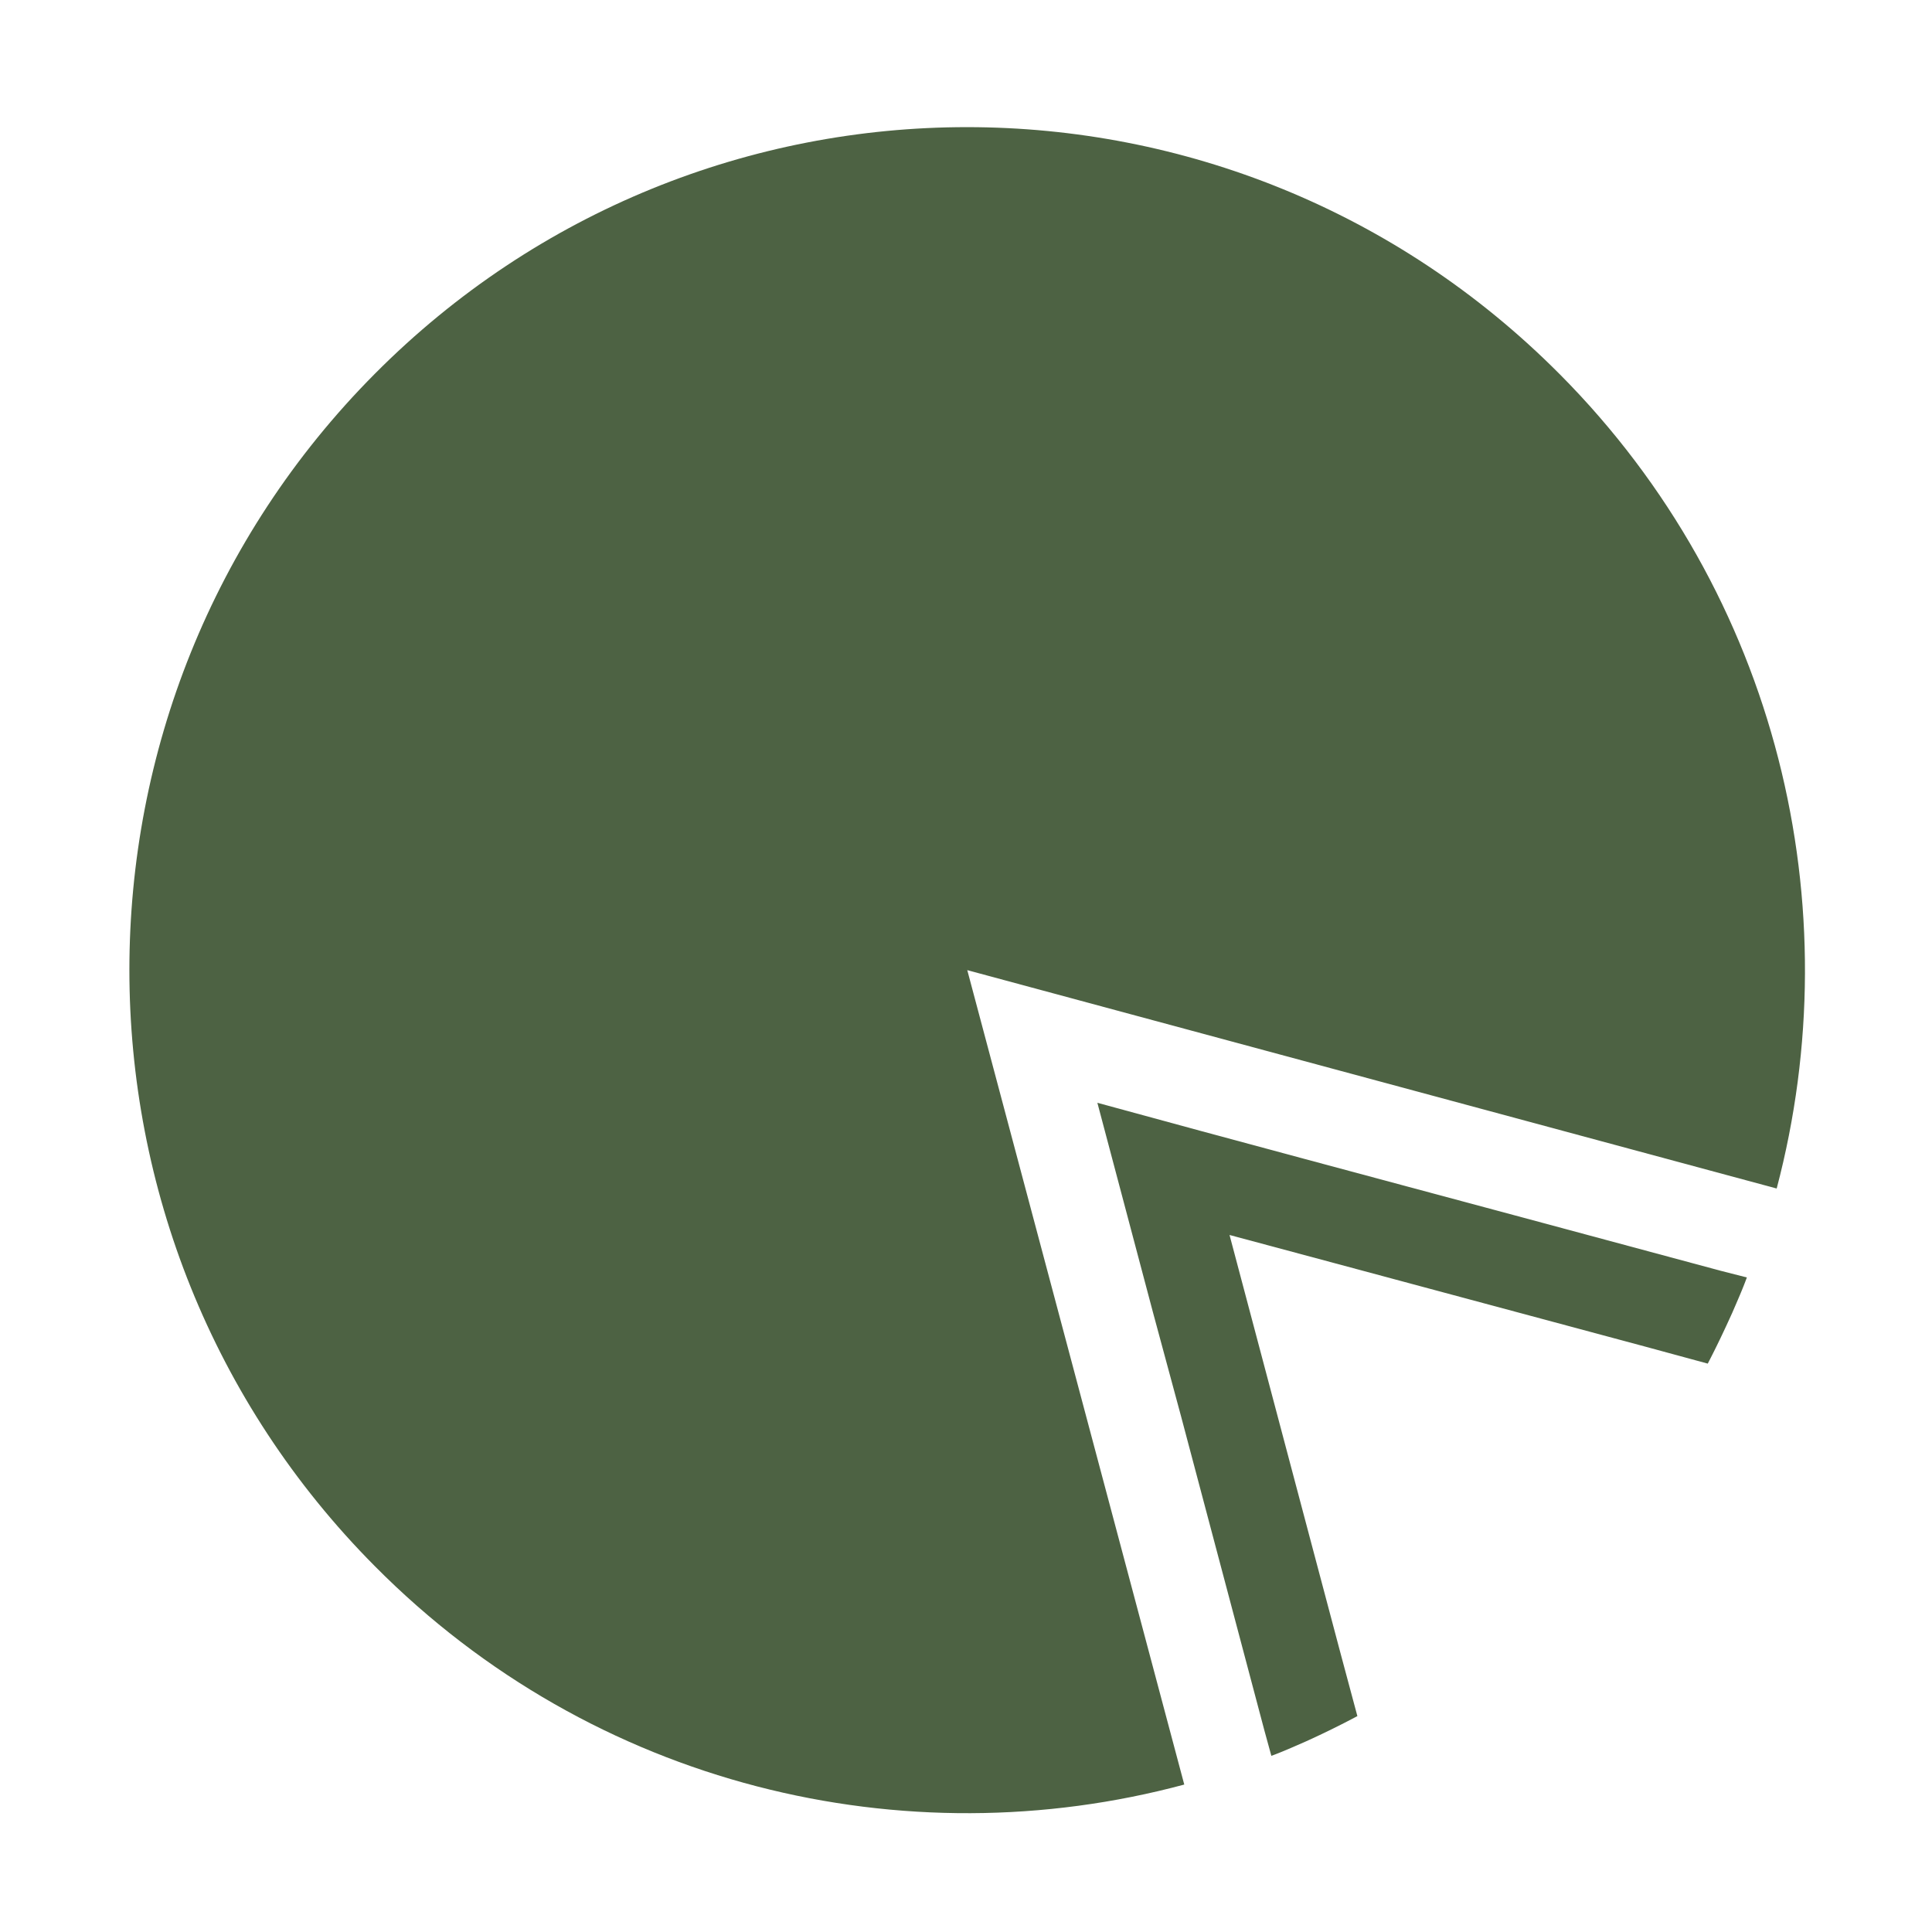
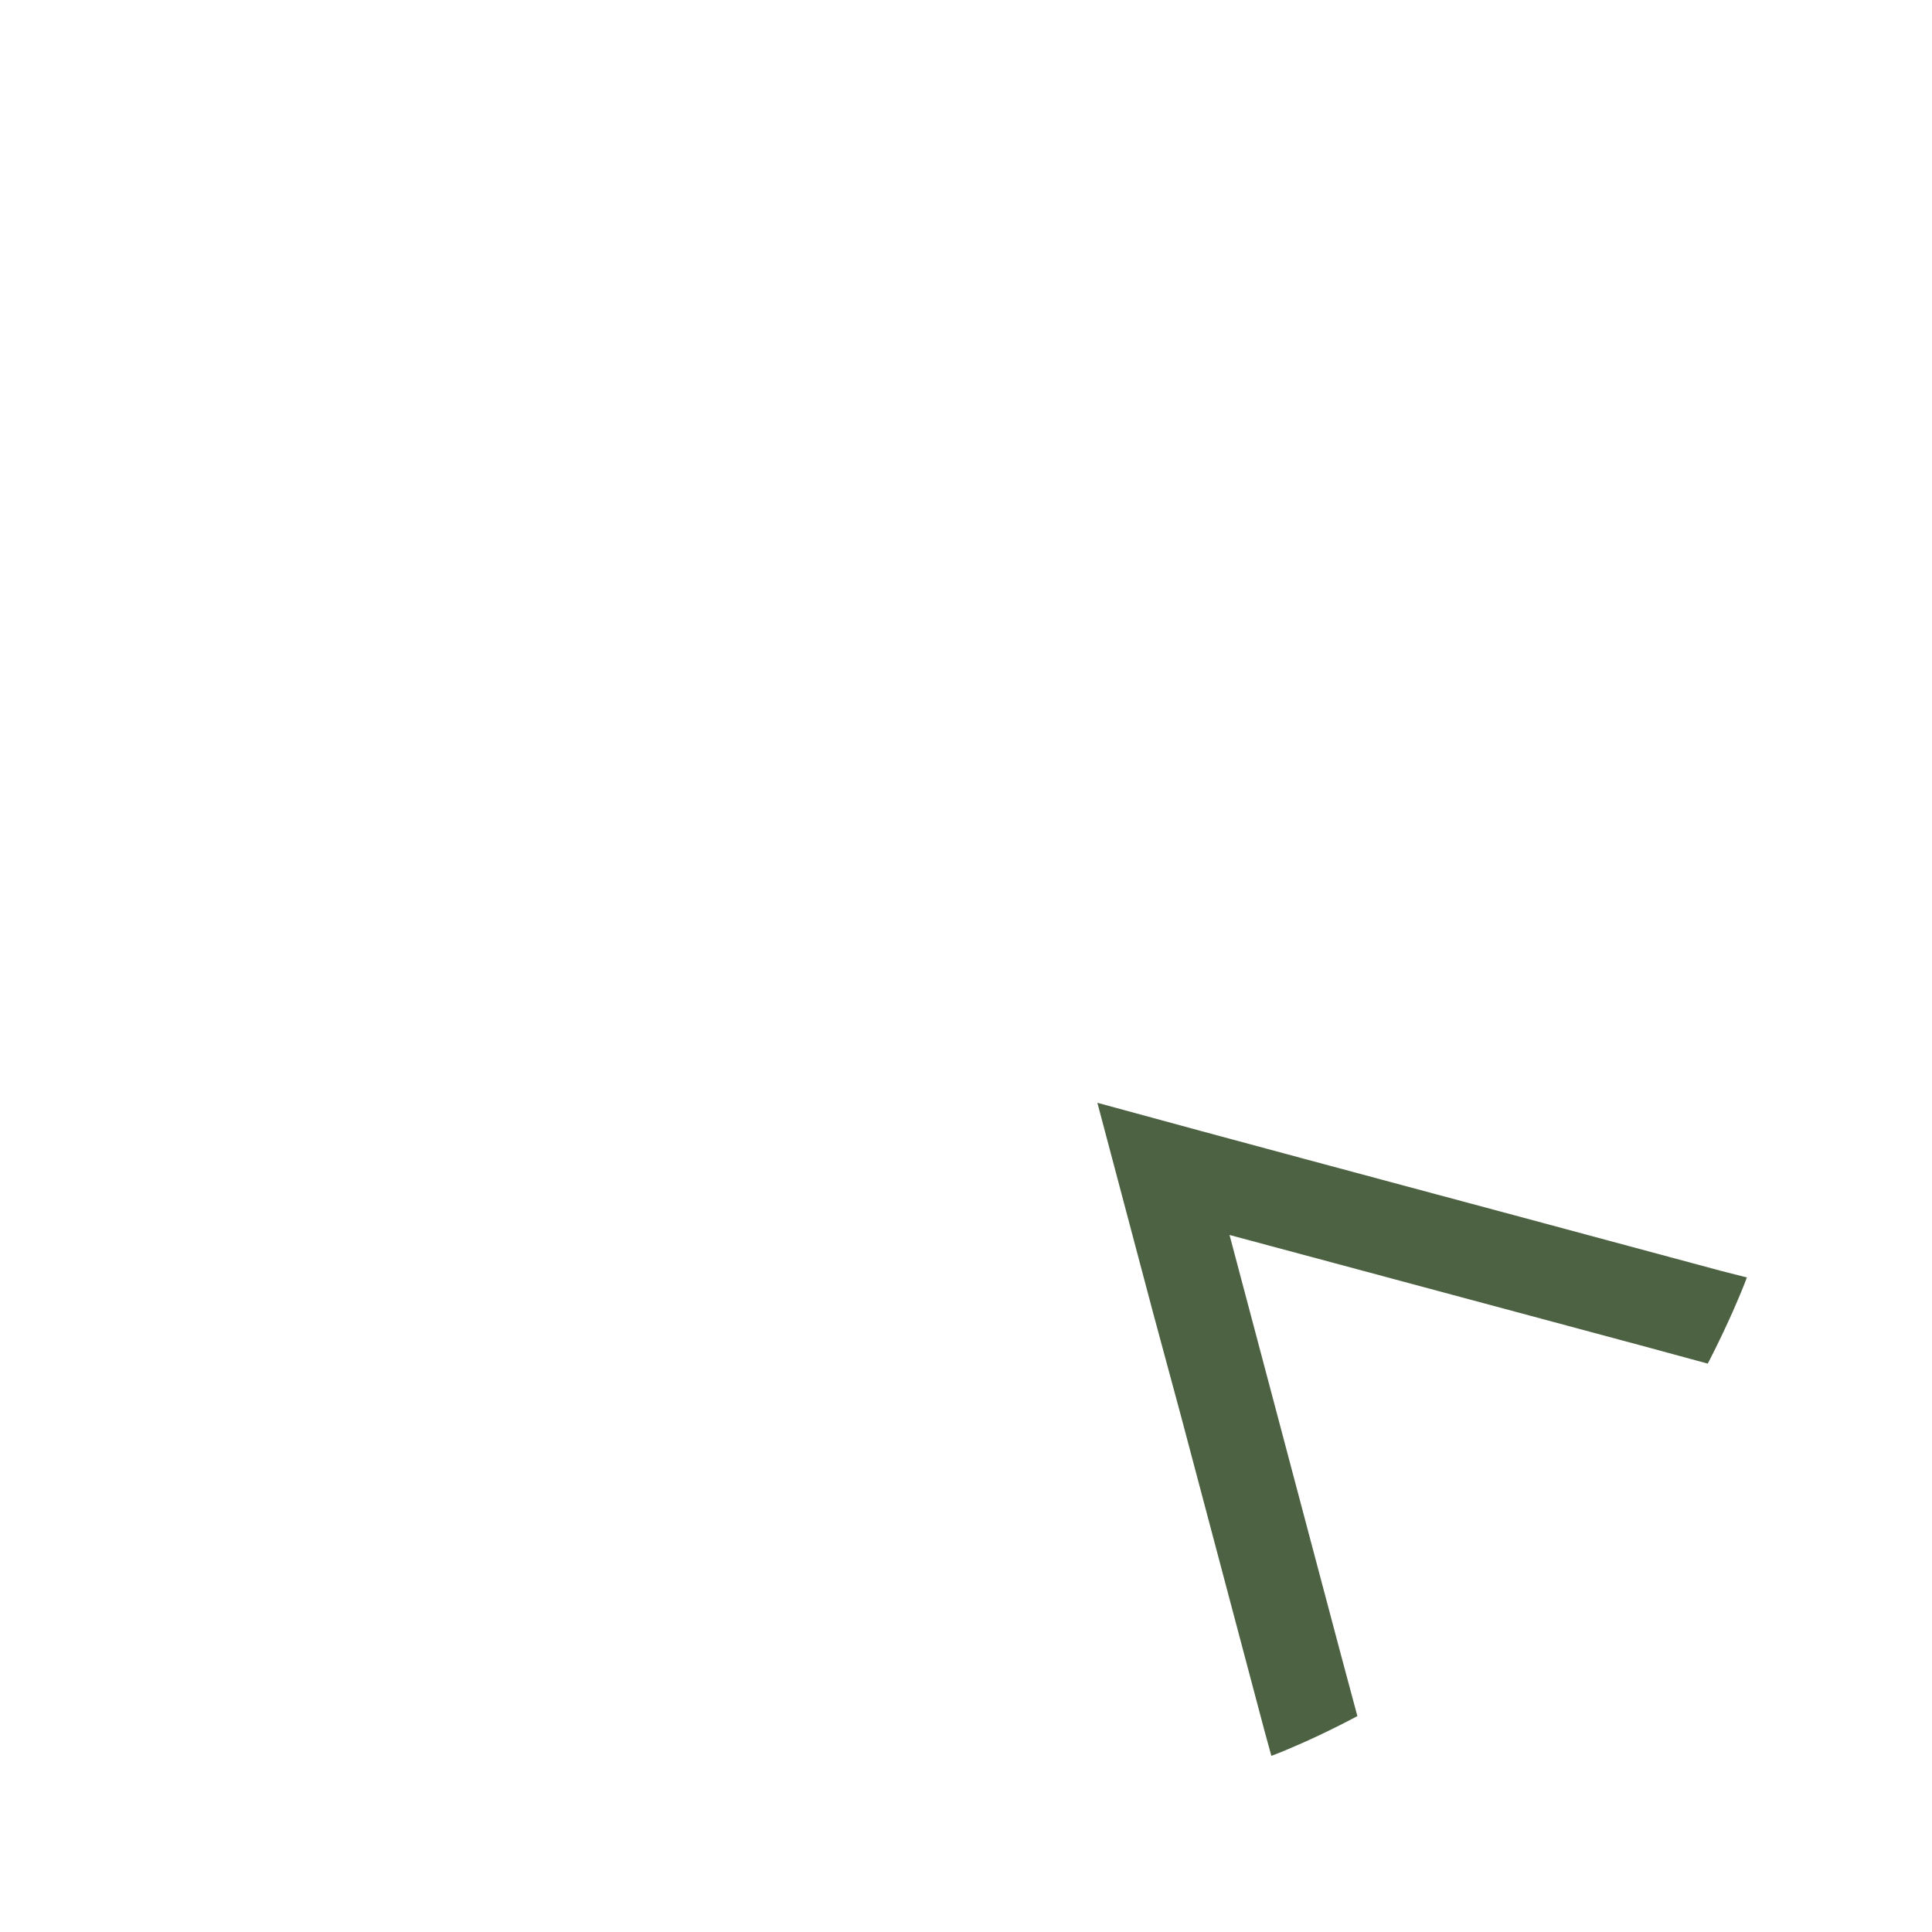
<svg xmlns="http://www.w3.org/2000/svg" width="76" height="76" fill="none">
-   <path fill-rule="evenodd" clip-rule="evenodd" d="M61.353 14.717c8.63 8.682 11.46 20.97 8.537 32.036l-31.84-8.59L46.586 70.2c-10.998 2.956-23.226.093-31.84-8.59-12.875-12.953-12.875-33.954 0-46.907 12.86-12.938 33.732-12.938 46.607.015z" fill="#4D6243" />
  <path d="M68.717 50.252c-.169.464-.369.913-.569 1.377-.307.681-.63 1.362-.969 2.012l-2.446-.665-4.091-1.099-4.092-1.099-4.091-1.099-4.092-1.098 1.092 4.116 1.092 4.117 1.092 4.117 1.093 4.116.66 2.46a34.64 34.64 0 01-2.014.991c-.462.202-.908.403-1.37.573l-.276-1.006-1.092-4.117-1.092-4.116-1.092-4.117-1.108-4.101-1.092-4.117-1.092-4.116 4.092 1.114 4.076 1.099 4.091 1.099 4.092 1.098 8.168 2.198 1.03.263z" fill="#4D6243" />
</svg>